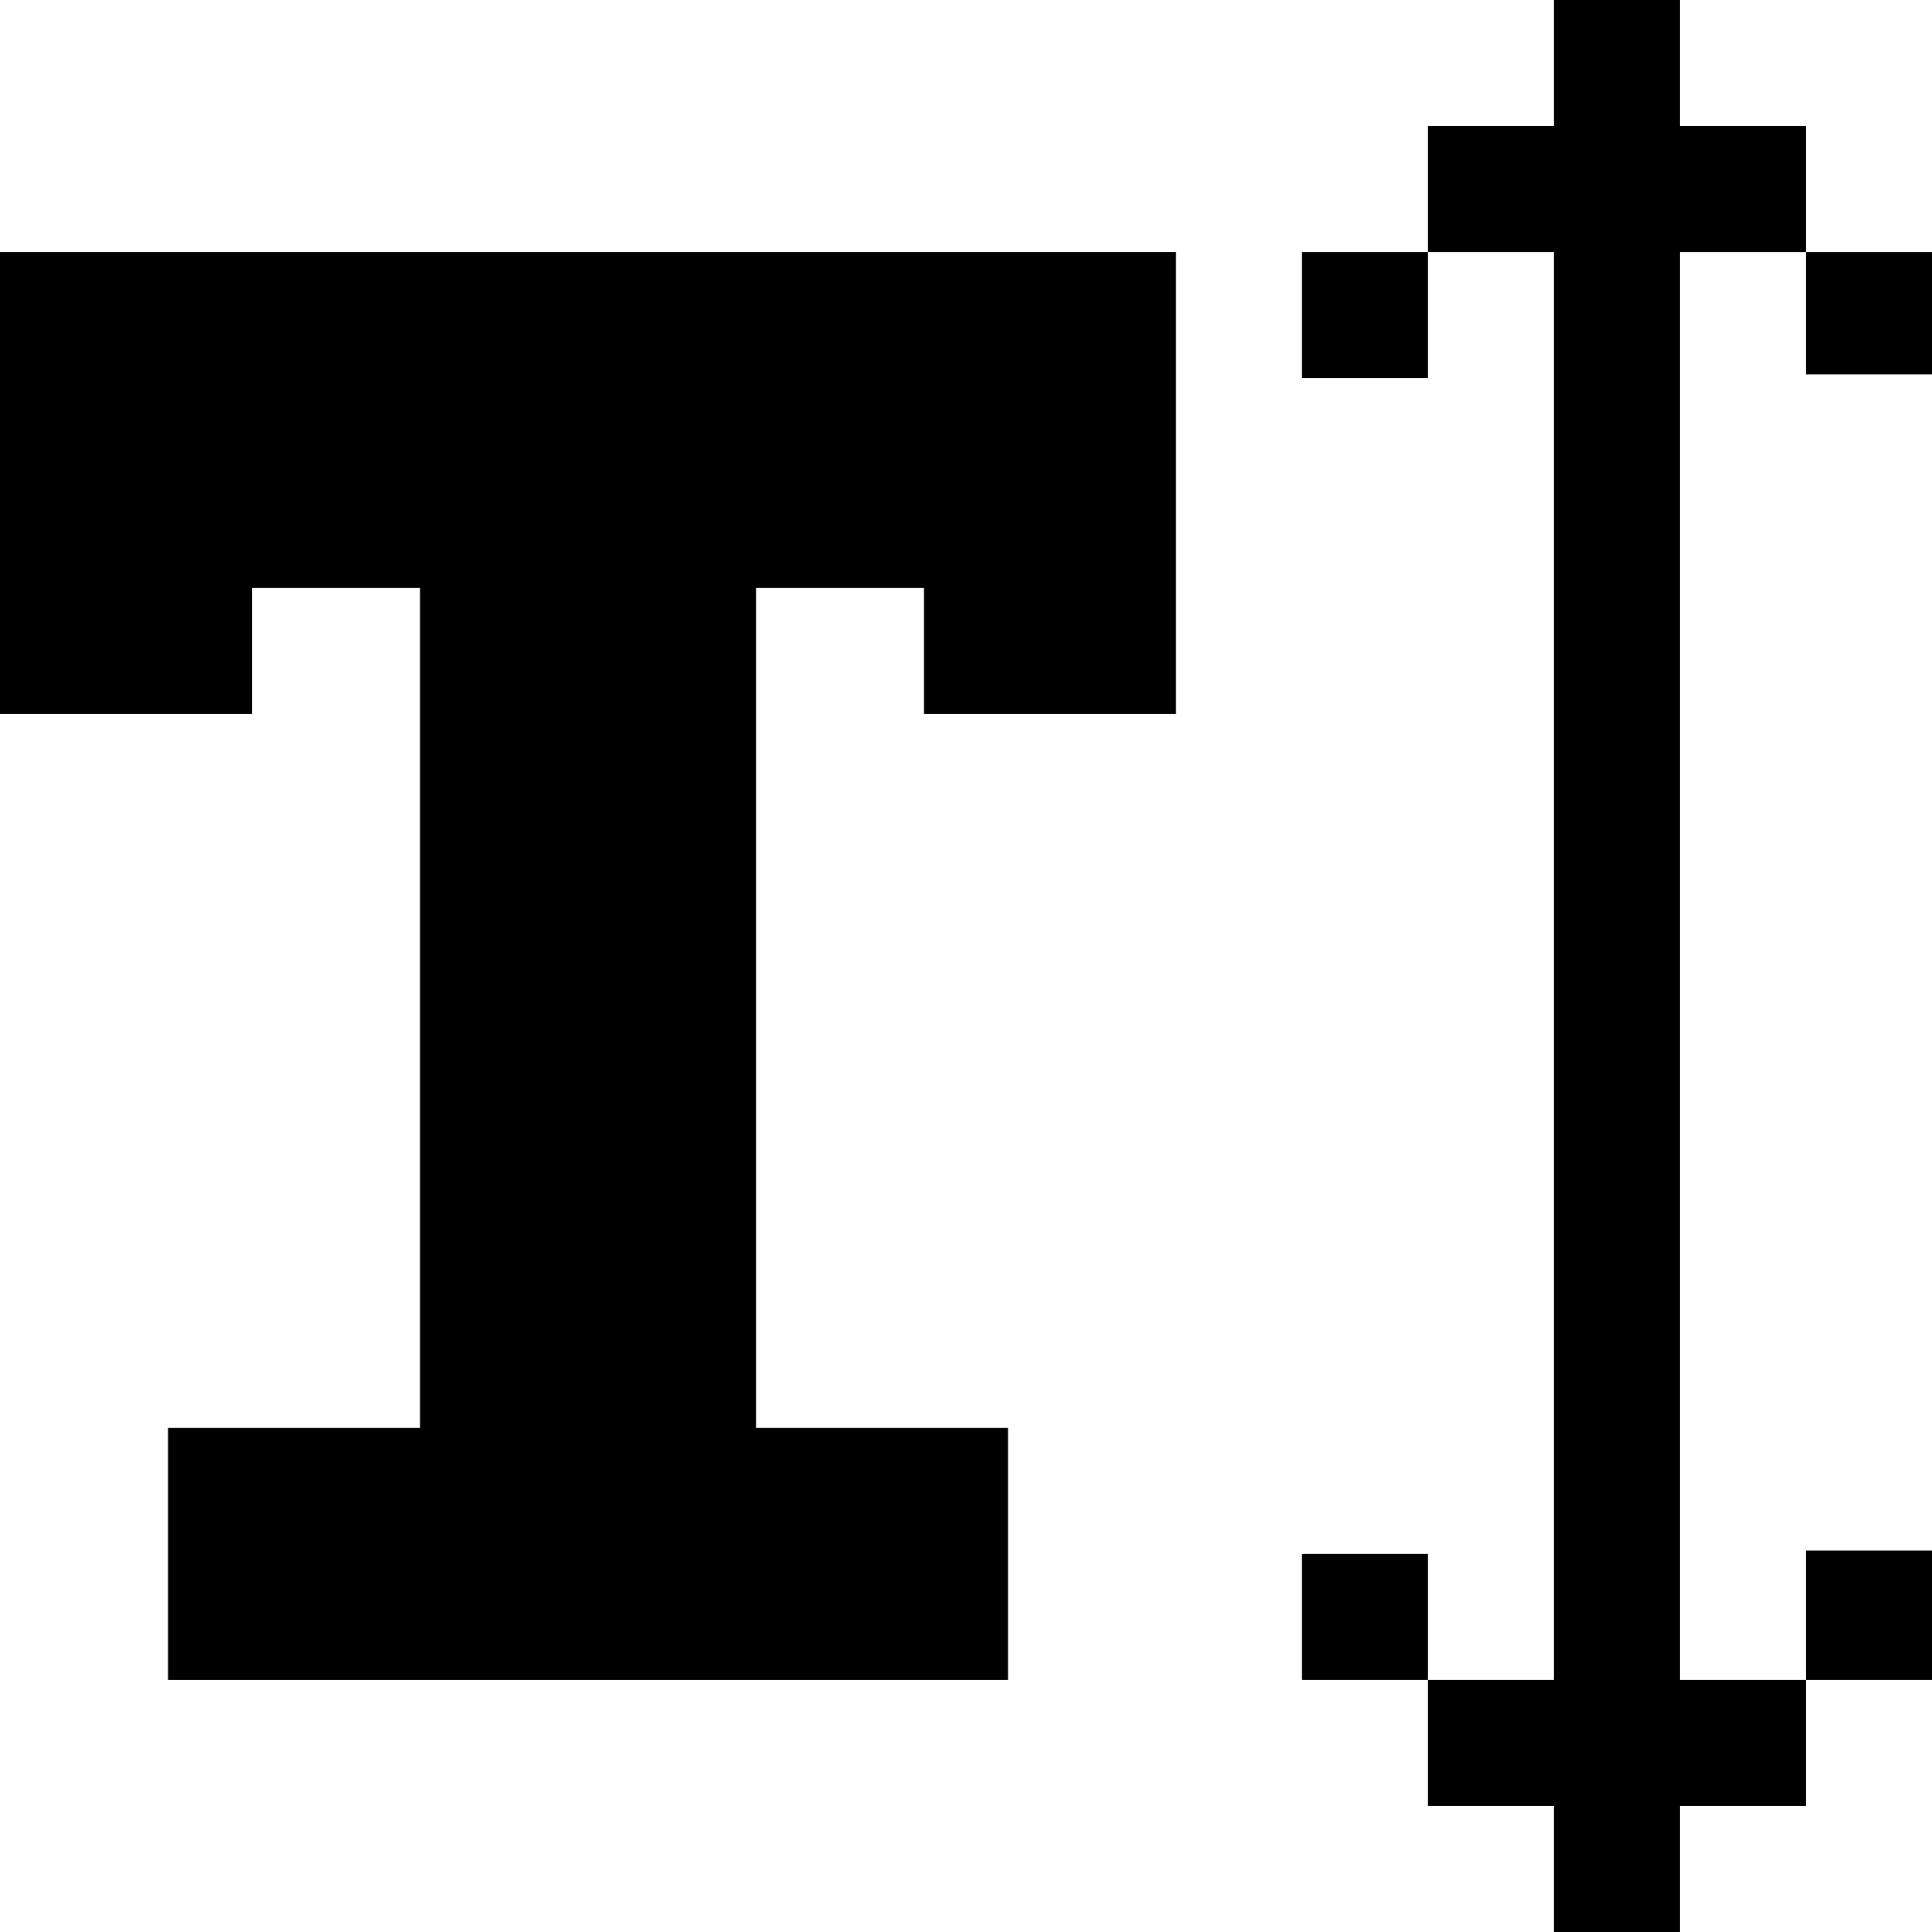
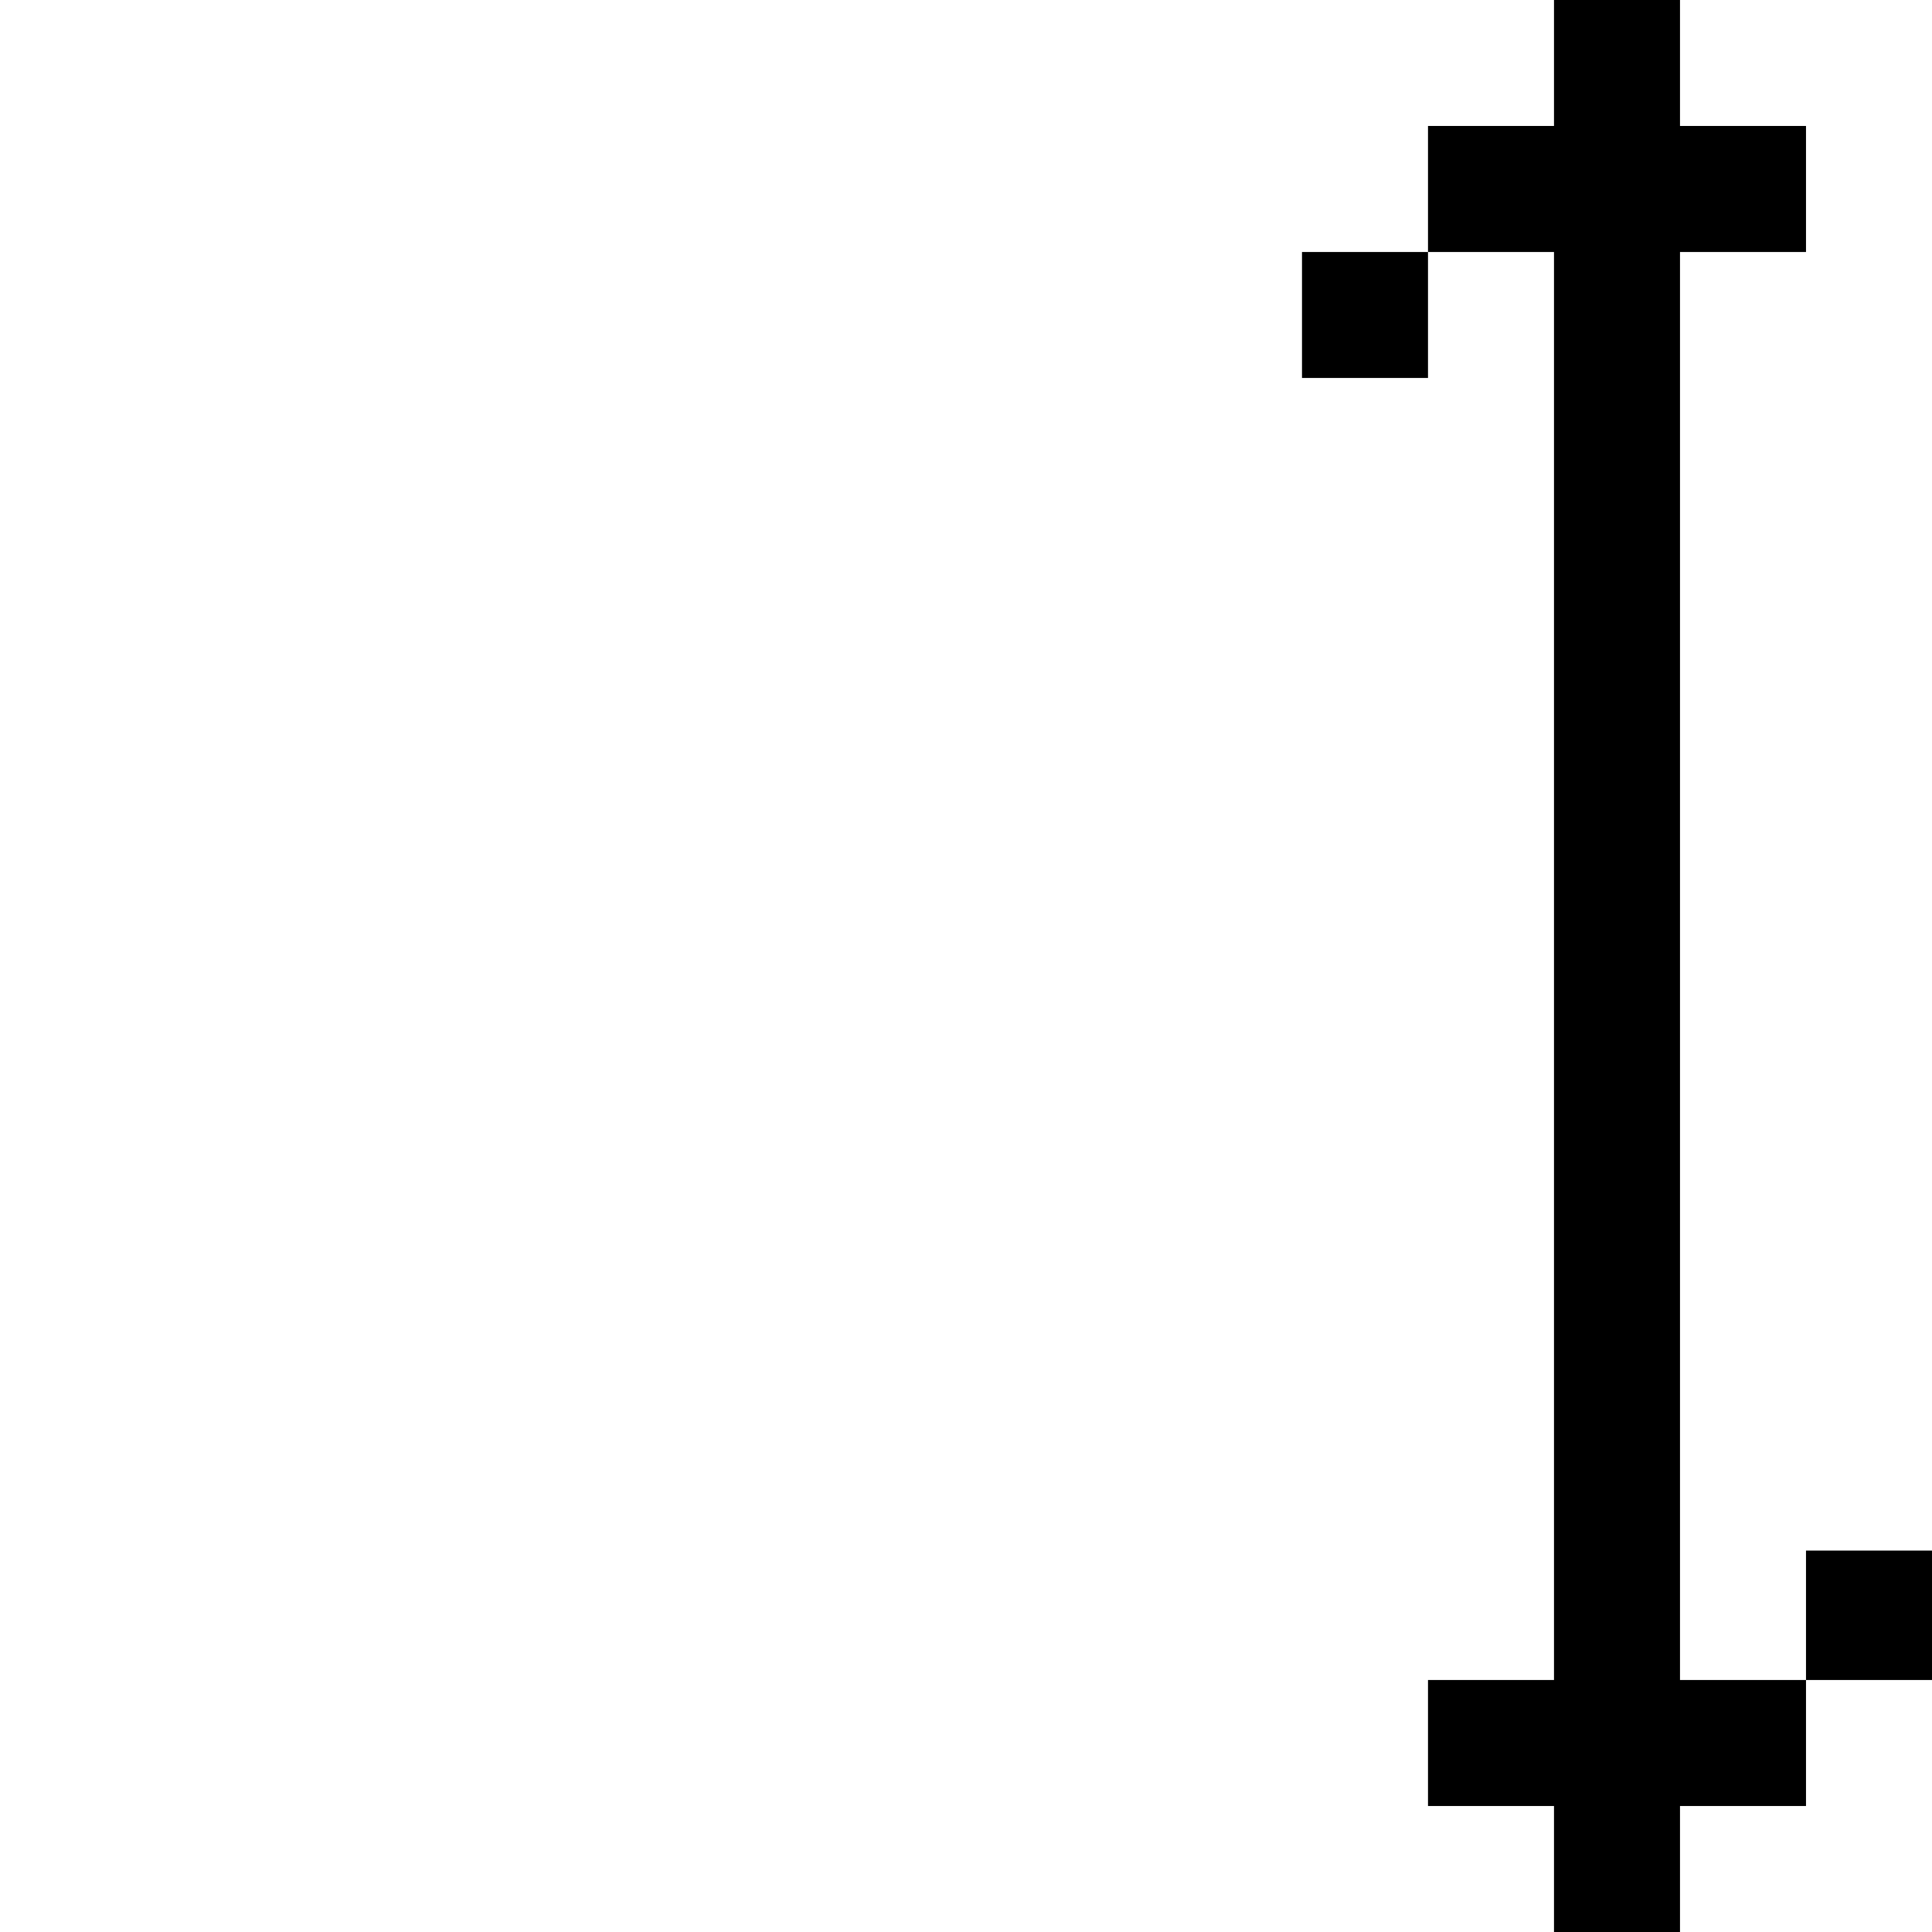
<svg xmlns="http://www.w3.org/2000/svg" fill="#000000" version="1.1" id="Layer_1" viewBox="0 0 512 512" xml:space="preserve">
  <g>
    <g>
      <g>
        <rect x="345.043" y="66.783" width="33.391" height="33.38" />
-         <rect x="345.043" y="411.826" width="33.391" height="33.391" />
-         <rect x="478.609" y="66.783" width="33.391" height="32.427" />
        <polygon points="445.217,33.381 445.217,0 411.826,0 411.826,33.381 378.435,33.381 378.435,66.783 411.826,66.783       411.826,445.217 378.435,445.217 378.435,478.609 411.826,478.609 411.826,512 445.217,512 445.217,478.609 478.609,478.609       478.609,445.217 445.217,445.217 445.217,66.783 478.609,66.783 478.609,33.381    " />
      </g>
    </g>
  </g>
  <g>
    <g>
      <rect x="478.609" y="410.924" width="33.391" height="34.294" />
    </g>
  </g>
  <g>
    <g>
-       <polygon points="311.652,189.22 311.652,66.783 0,66.783 0,66.785 0,189.221 66.783,189.22 66.783,155.826 111.304,155.826      111.304,378.435 44.522,378.435 44.522,445.217 133.565,445.217 178.087,445.217 267.13,445.217 267.13,378.435 200.348,378.435      200.348,155.826 244.87,155.826 244.87,189.22   " />
-     </g>
+       </g>
  </g>
</svg>